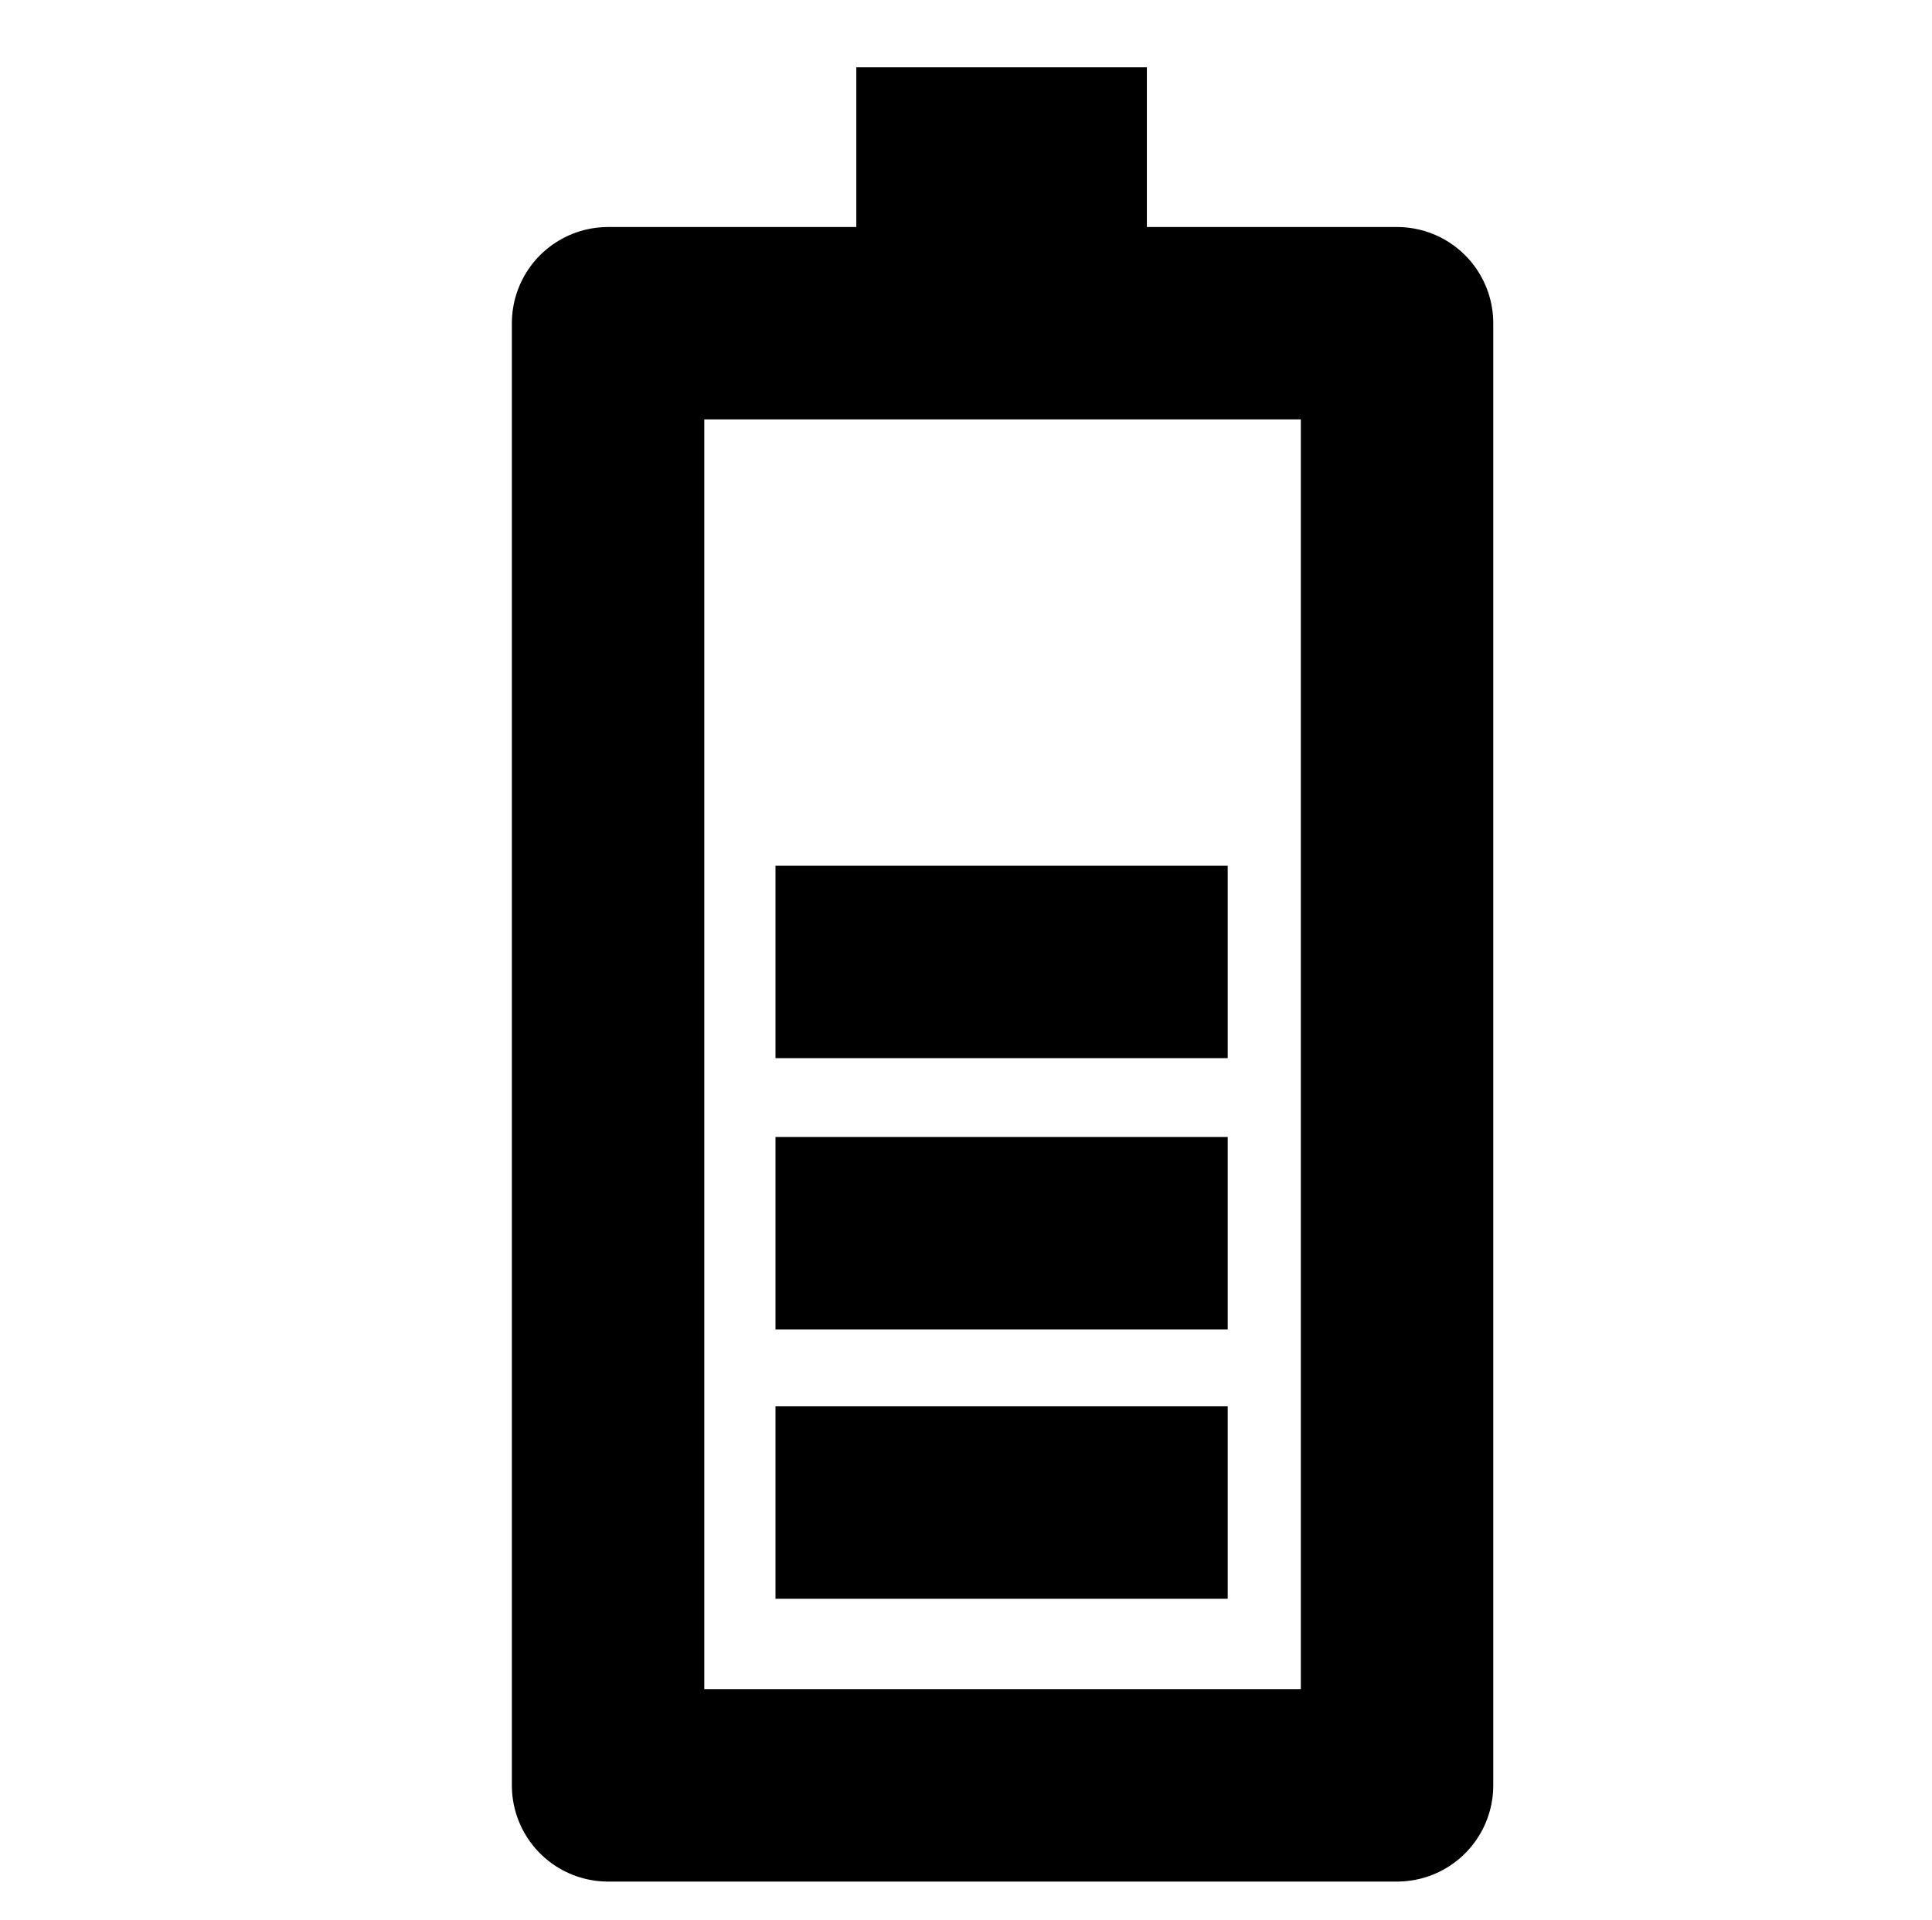
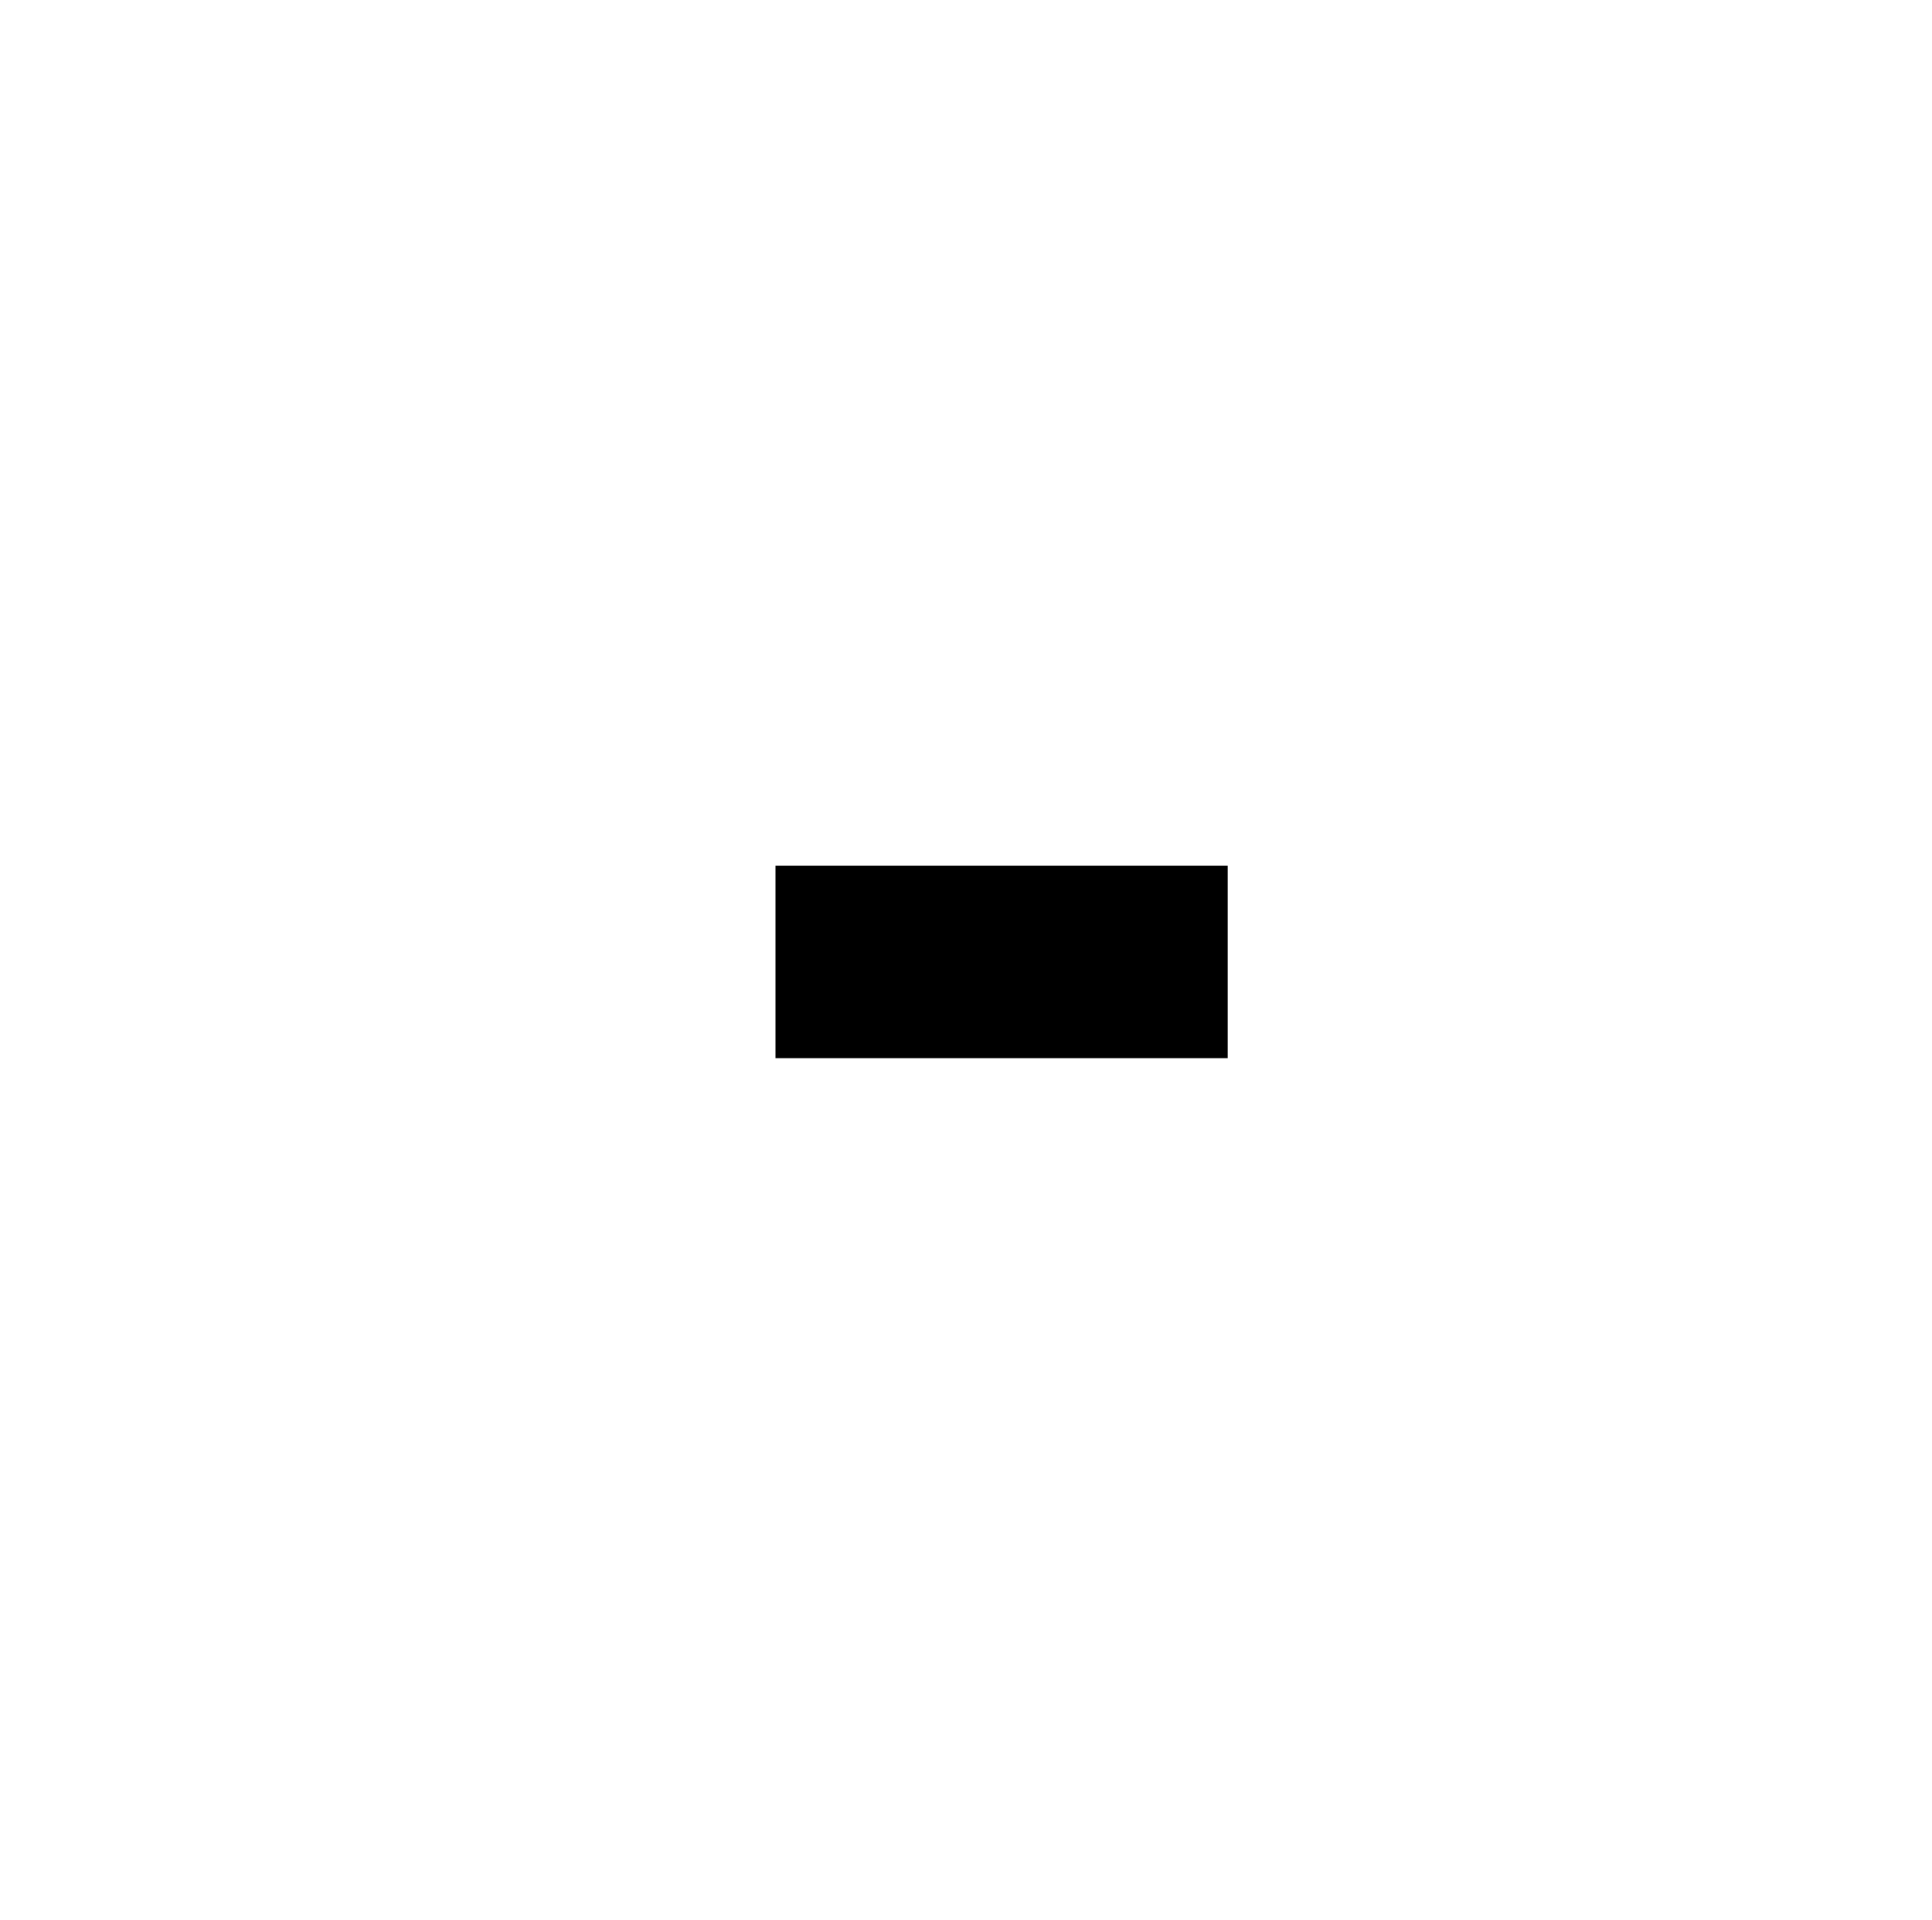
<svg xmlns="http://www.w3.org/2000/svg" version="1.1" id="Layer_2_00000053527909089412474950000008547687755798159789_" x="0px" y="0px" viewBox="0 0 100.4 99.8" style="enable-background:new 0 0 100.4 99.8;" xml:space="preserve">
  <style type="text/css">
	.st0{fill:none;stroke:#000000;stroke-width:10;stroke-linejoin:round;}
</style>
  <g>
-     <rect x="31.6" y="16.8" class="st0" width="41" height="76" />
-     <line class="st0" x1="44.5" y1="8.5" x2="59.6" y2="8.5" />
-     <line class="st0" x1="40.3" y1="78.1" x2="63.8" y2="78.1" />
-     <line class="st0" x1="40.3" y1="64.1" x2="63.8" y2="64.1" />
    <line class="st0" x1="40.3" y1="50" x2="63.8" y2="50" />
  </g>
</svg>